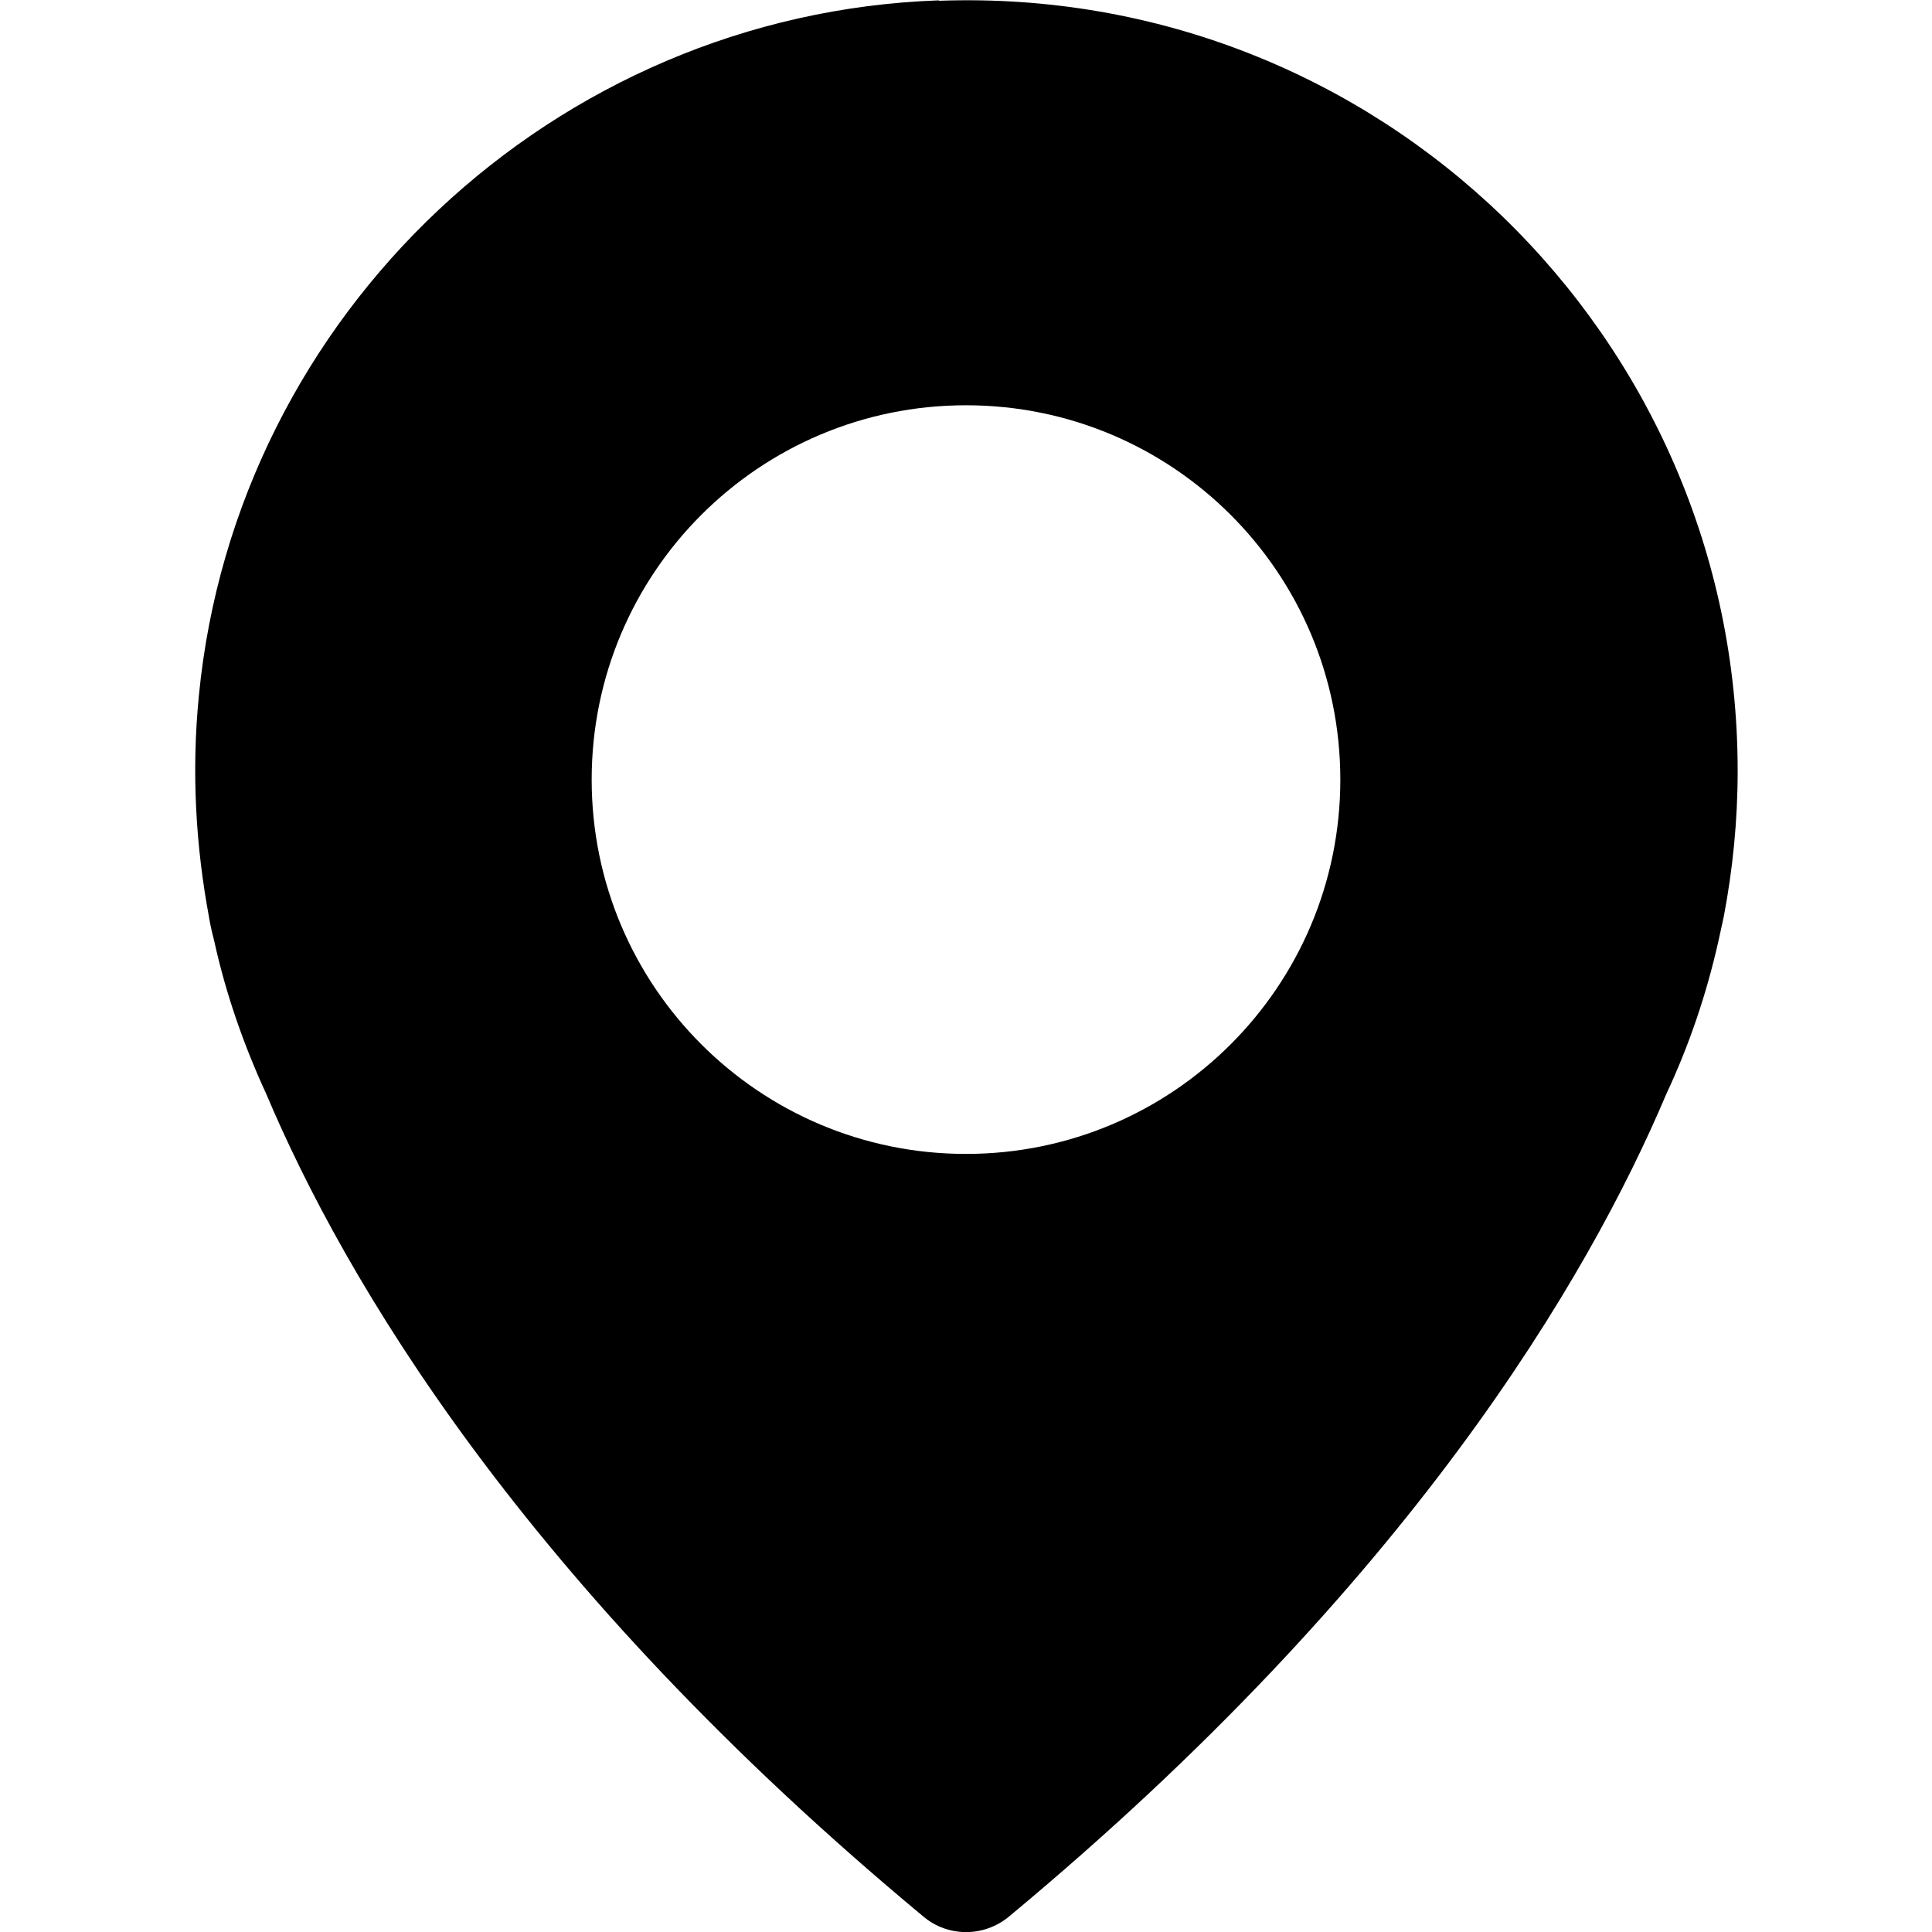
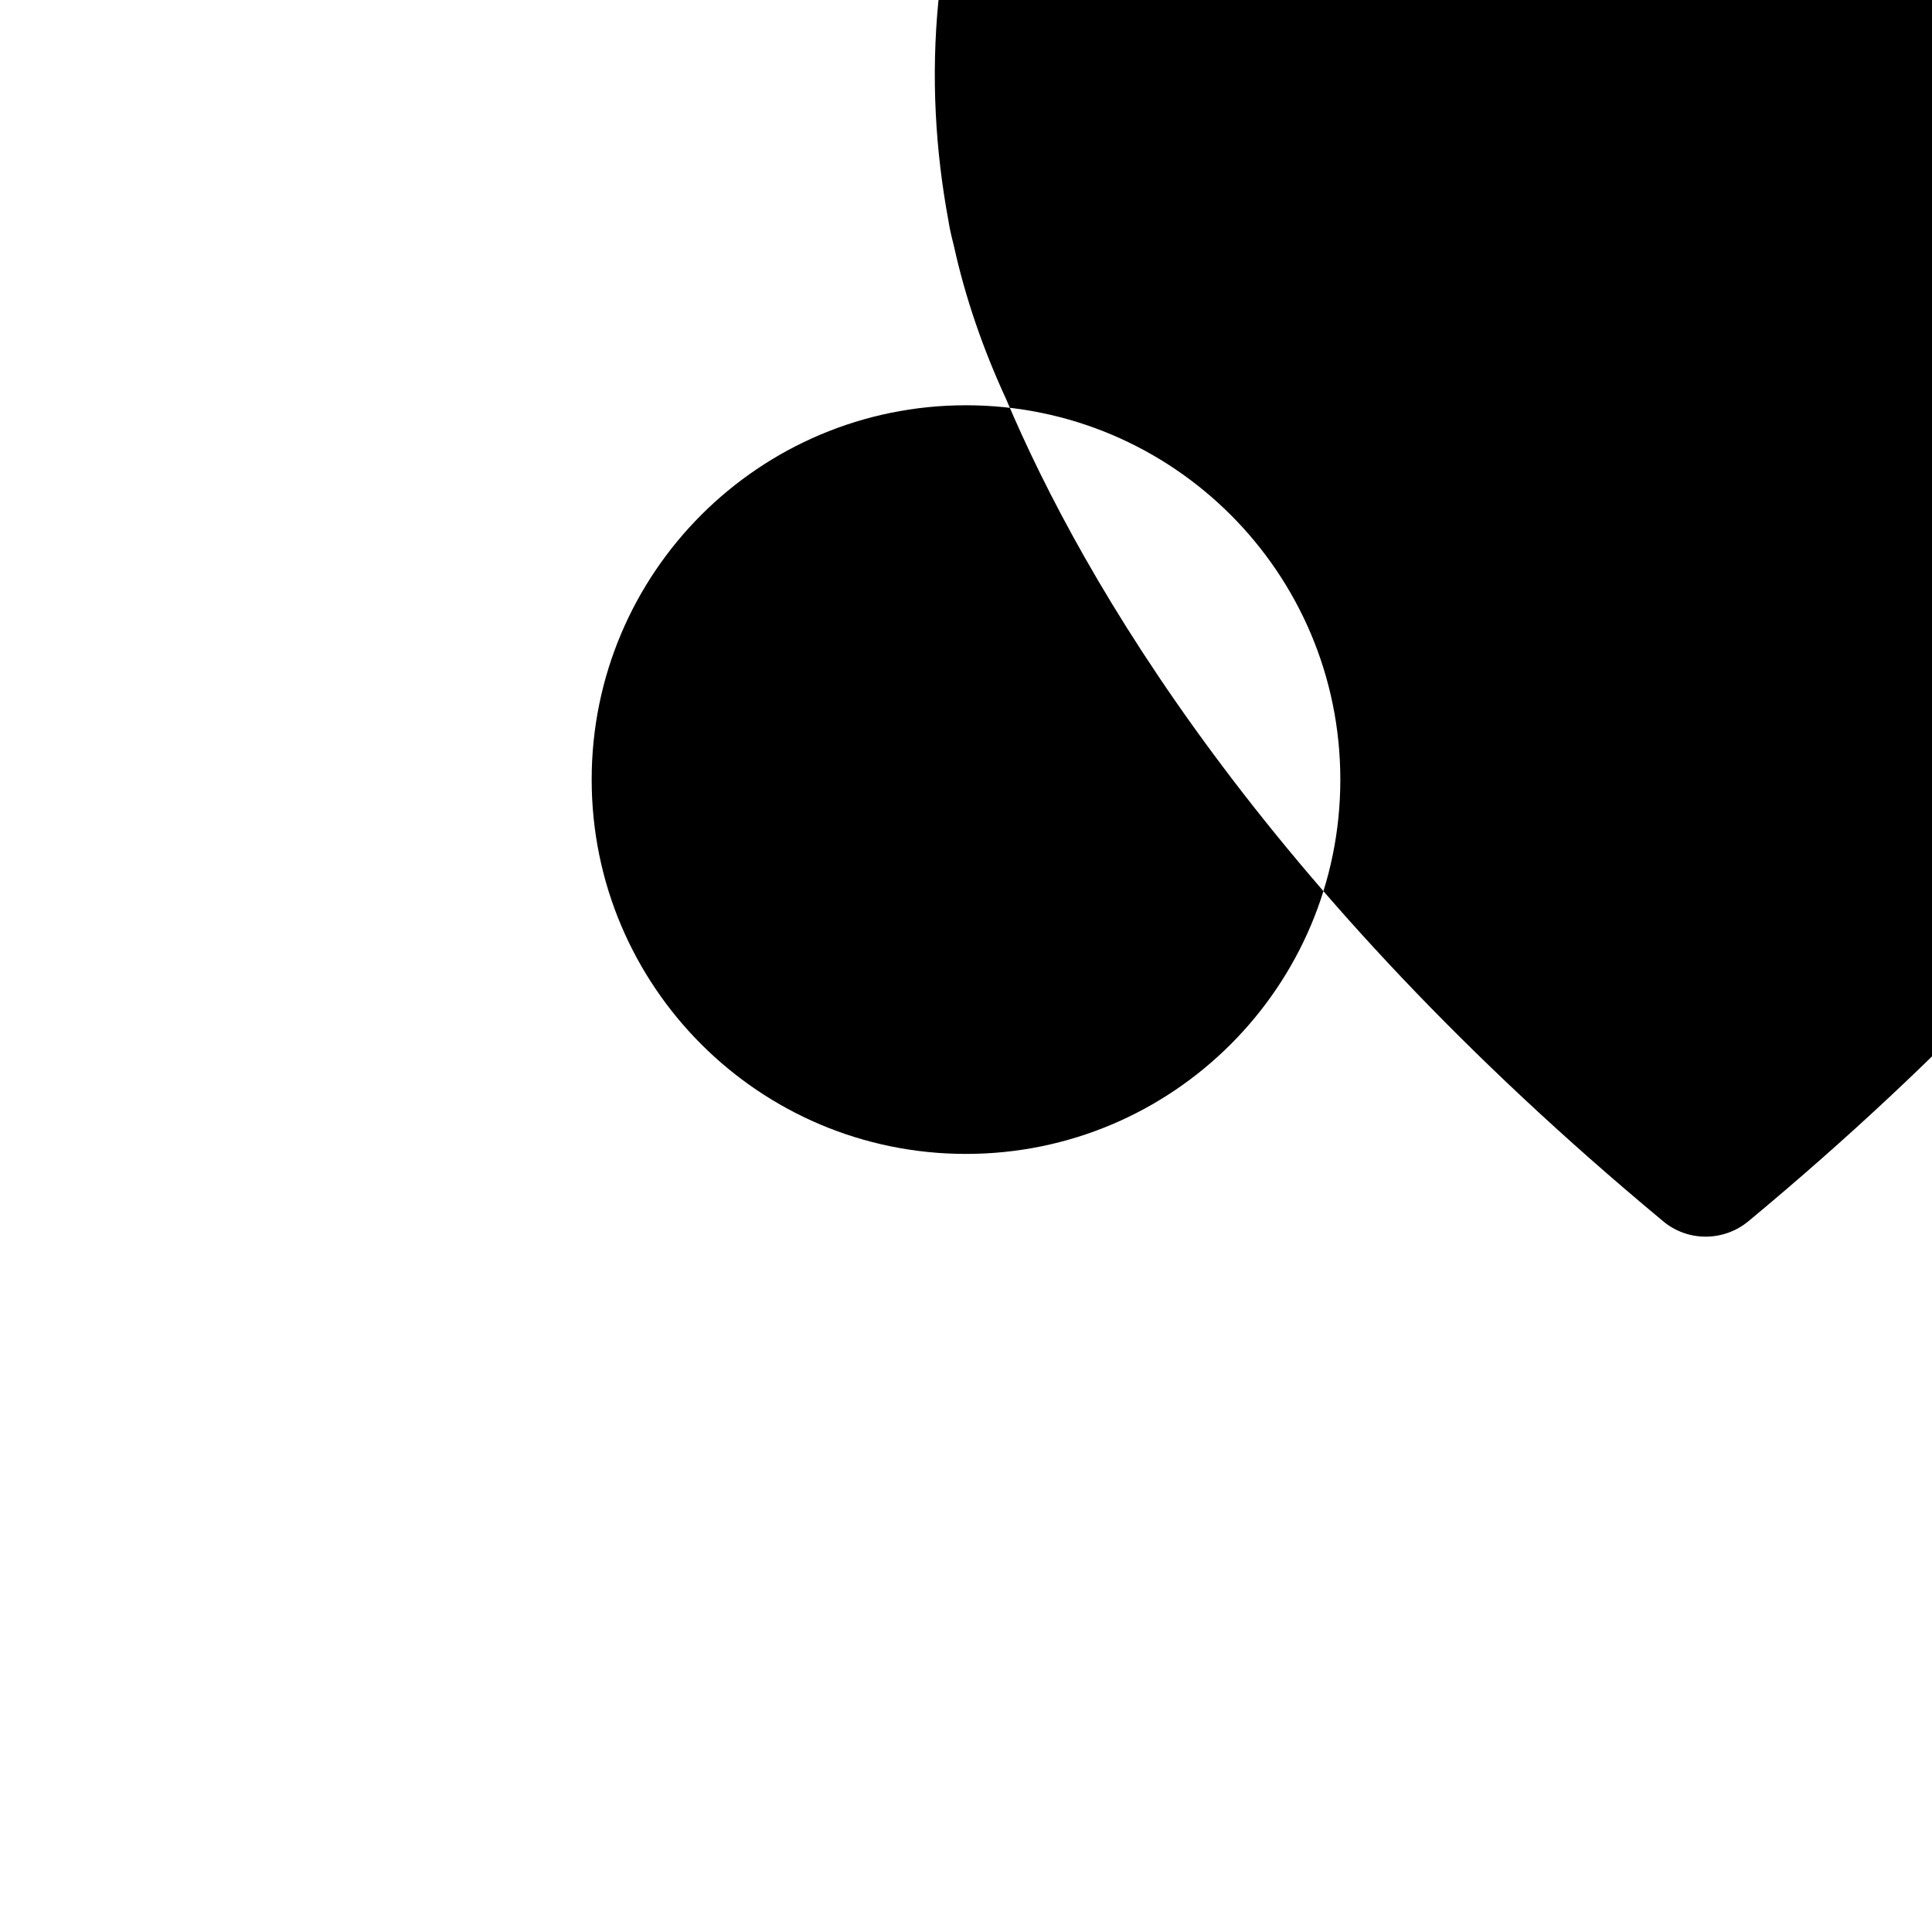
<svg xmlns="http://www.w3.org/2000/svg" version="1.1" viewBox="0 0 512 512">
  <g>
    <g id="Capa_1">
-       <path d="M248.7.1C147,3.7,62.5,83.1,52.7,184.4c-2,20.3-.8,39.9,2.7,58.7h0s.3,2.2,1.4,6.4c3.1,14.1,7.9,27.7,13.8,40.5,20.5,48.5,67.8,129.6,174.1,217.9,6.5,5.5,16.1,5.5,22.7,0,106.2-88.2,153.6-169.3,174.2-218,6-12.8,10.6-26.3,13.8-40.5.9-4.1,1.4-6.4,1.4-6.4h0c2.4-12.6,3.7-25.5,3.7-38.7,0-115.3-95.4-208.2-211.5-204.1ZM256,305.8c-54.8,0-99.2-44.4-99.2-99.2s44.4-99.2,99.2-99.2,99.2,44.4,99.2,99.2-44.4,99.2-99.2,99.2Z" />
+       <path d="M248.7.1c-2,20.3-.8,39.9,2.7,58.7h0s.3,2.2,1.4,6.4c3.1,14.1,7.9,27.7,13.8,40.5,20.5,48.5,67.8,129.6,174.1,217.9,6.5,5.5,16.1,5.5,22.7,0,106.2-88.2,153.6-169.3,174.2-218,6-12.8,10.6-26.3,13.8-40.5.9-4.1,1.4-6.4,1.4-6.4h0c2.4-12.6,3.7-25.5,3.7-38.7,0-115.3-95.4-208.2-211.5-204.1ZM256,305.8c-54.8,0-99.2-44.4-99.2-99.2s44.4-99.2,99.2-99.2,99.2,44.4,99.2,99.2-44.4,99.2-99.2,99.2Z" />
    </g>
  </g>
</svg>